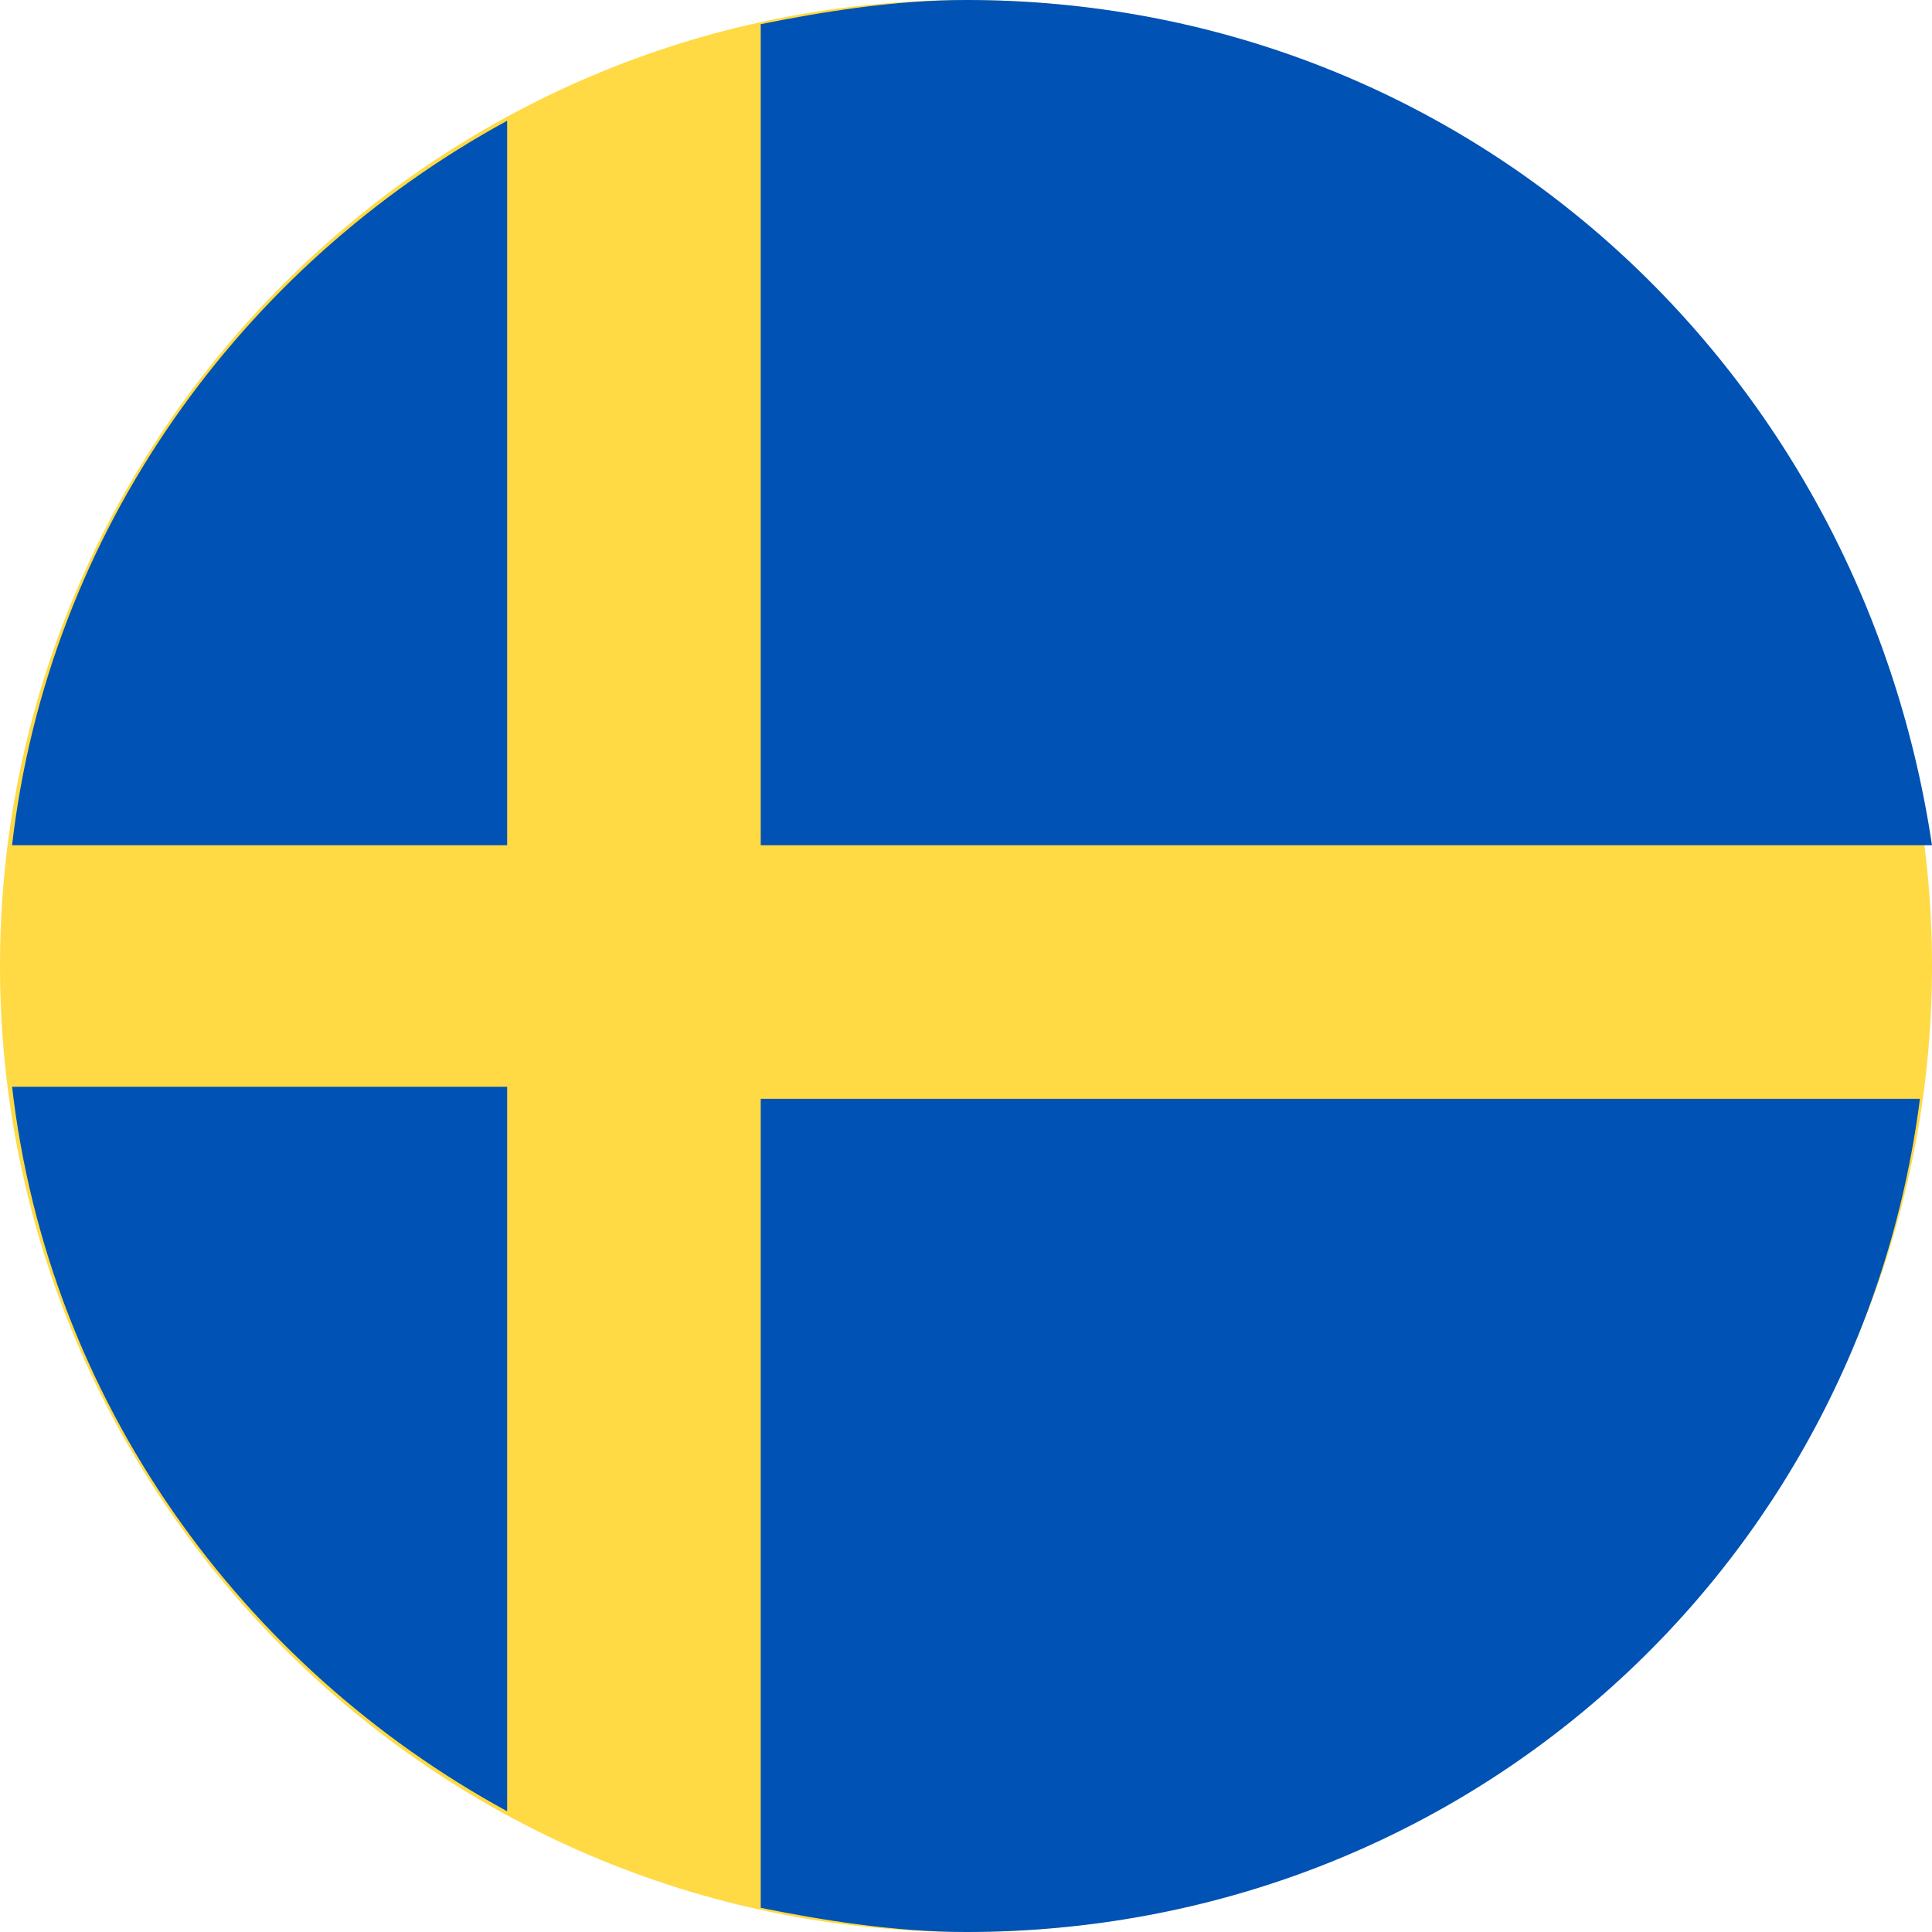
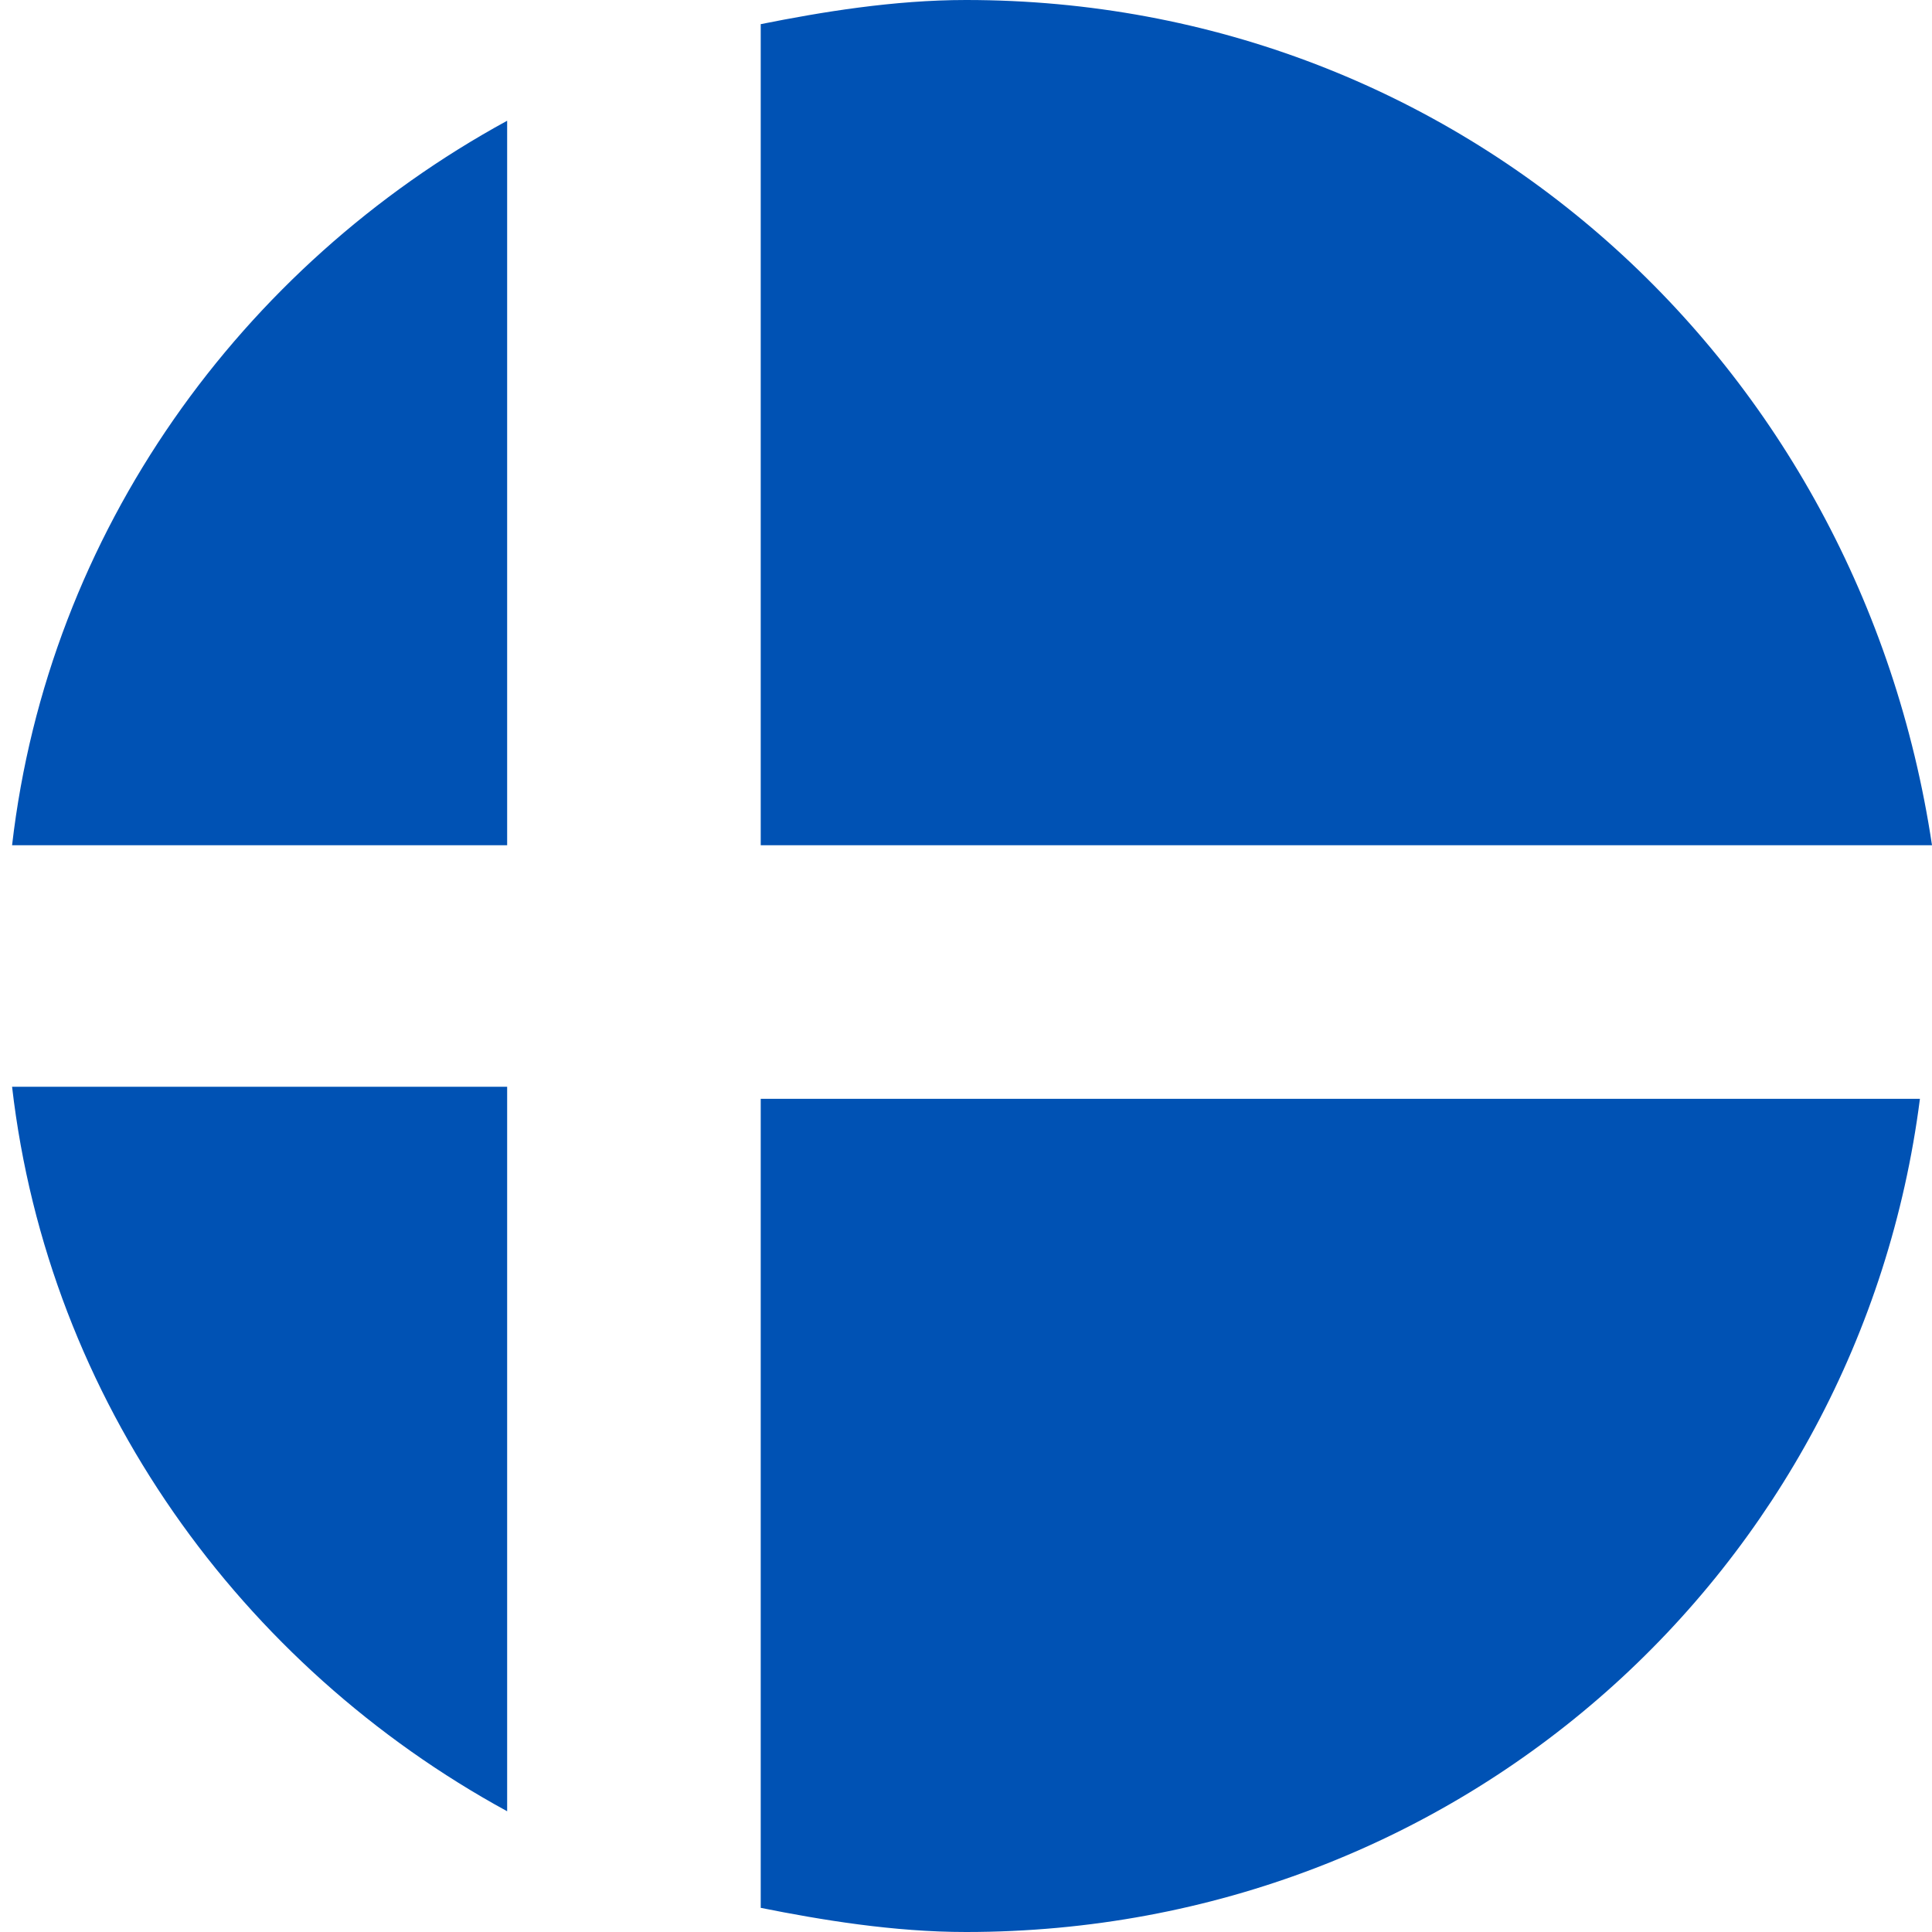
<svg xmlns="http://www.w3.org/2000/svg" t="1761812667873" class="icon" viewBox="0 0 1024 1024" version="1.1" p-id="5911" width="100" height="100">
-   <path d="M512 0c281.6 0 512 230.4 512 512s-230.4 512-512 512-512-230.4-512-512 230.4-512 512-512" fill="#FFDA44" p-id="5912" />
  <path d="M403.2 448H1024c-38.4-256-249.6-448-512-448-38.4 0-76.8 6.4-108.8 12.8V448zM268.8 448V64C128 140.8 25.6 281.6 6.4 448h262.4z m0 128H6.4c19.2 166.4 121.6 307.2 262.4 384V576z m134.4 0v435.2c32 6.4 70.4 12.8 108.8 12.8 262.4 0 473.6-192 505.6-441.6H403.2z m0 0" fill="#0052B4" p-id="5913" />
</svg>